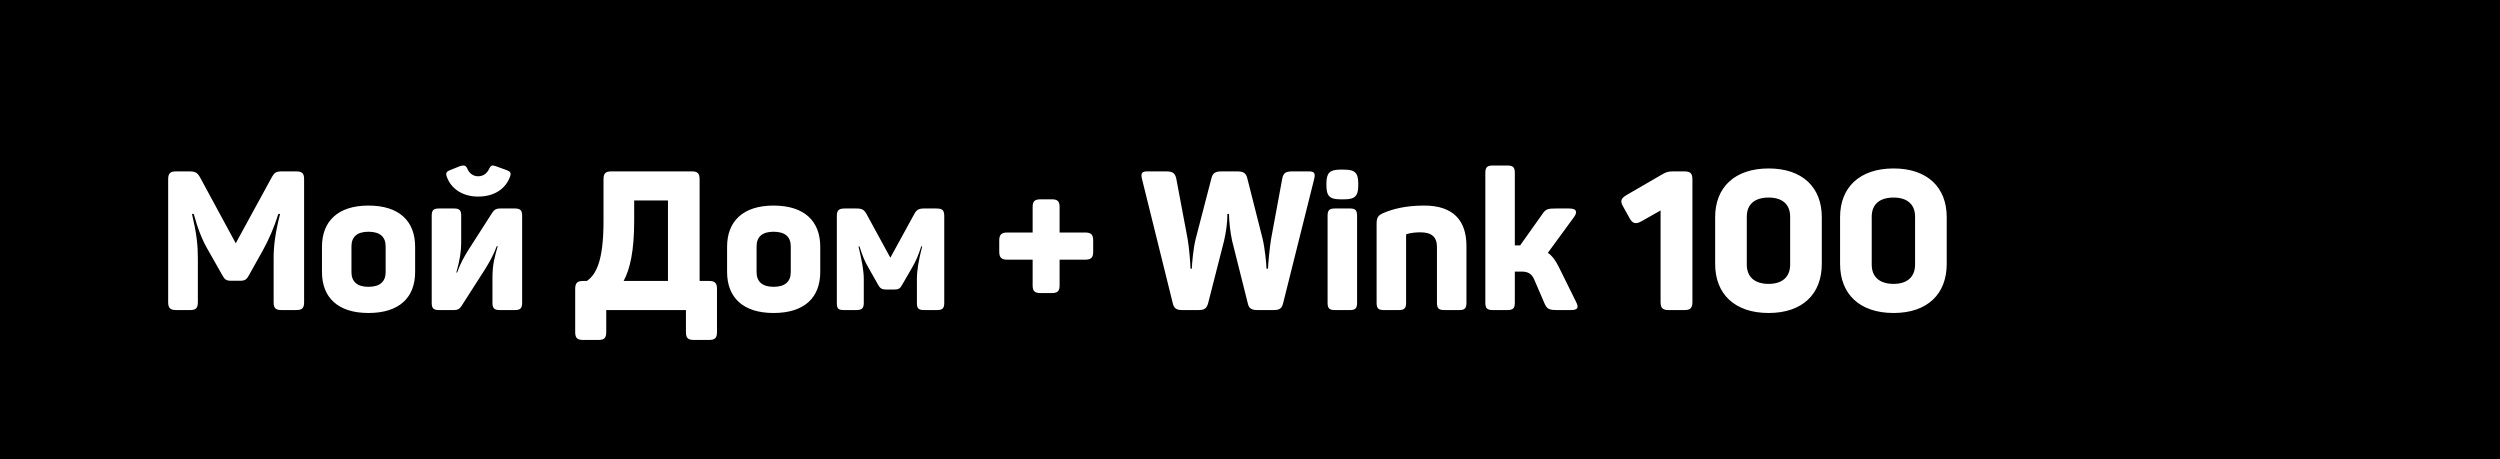
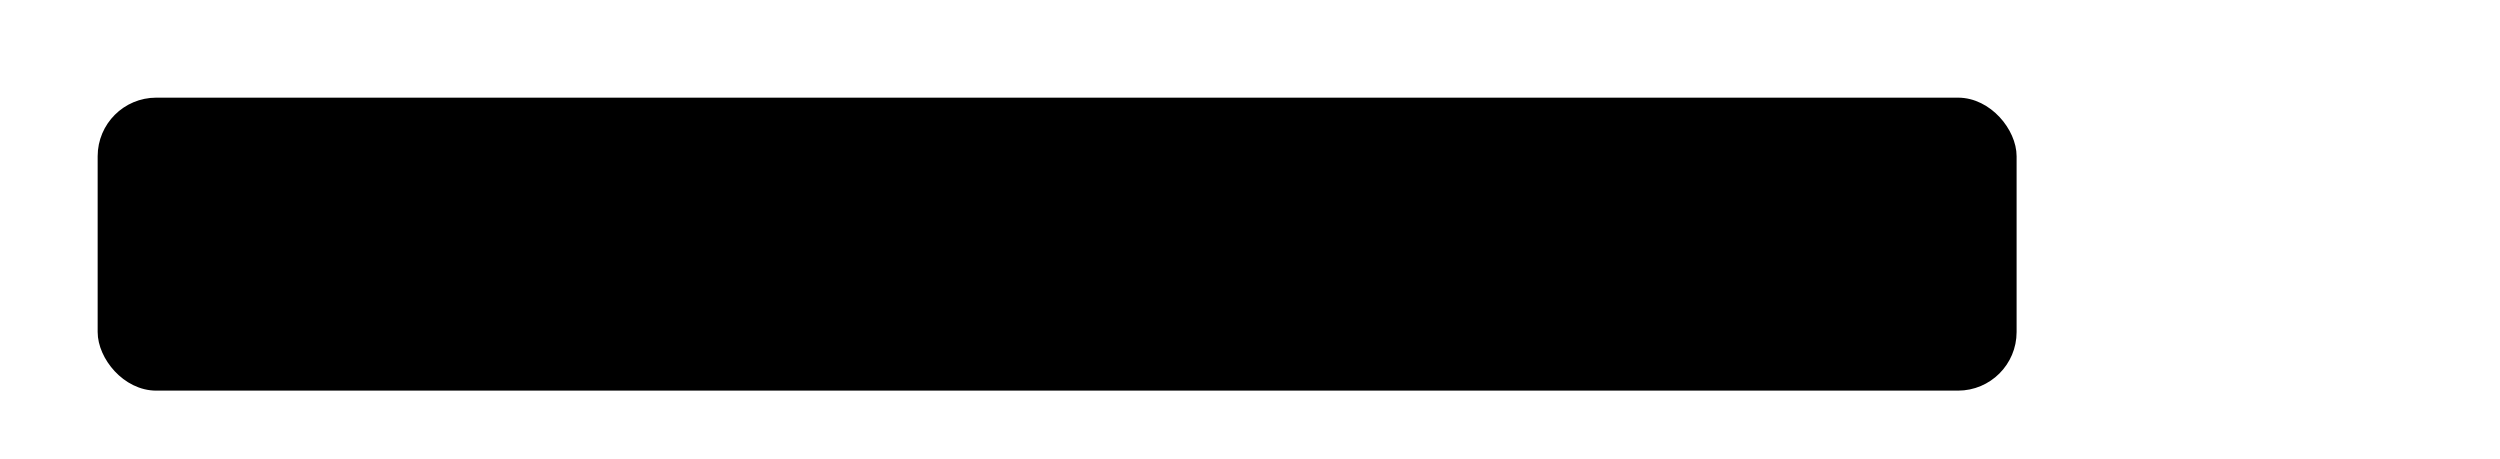
<svg xmlns="http://www.w3.org/2000/svg" width="1024" height="188" viewBox="0 0 1024 188" fill="none">
-   <rect width="1024" height="188" fill="url(#paint0_linear_6056_106)" style="" />
  <rect x="42" y="42" width="782" height="116" rx="22" fill="#2DA159" style="fill:#2DA159;fill:color(display-p3 0.175 0.633 0.351);fill-opacity:1;" />
  <rect x="42" y="42" width="782" height="116" rx="22" stroke="#217842" style="stroke:#217842;stroke:color(display-p3 0.131 0.469 0.259);stroke-opacity:1;" stroke-width="4" />
-   <path d="M121.28 70.2C123.76 70.2 124.56 71 124.56 73.4V123.8C124.56 126.2 123.76 127 121.28 127H115.28C112.88 127 112.08 126.2 112.08 123.8V105.64C112.08 100.76 112.72 95.48 114.72 87.64H114C112.32 93.08 110.08 98.2 107.68 102.52L102 112.68C101.12 114.36 100.4 115 98.4 115H94.72C92.72 115 92 114.52 91.04 112.68L85.28 102.52C82.72 98.2 80.96 93.48 79.36 87.64H78.64C80.56 95.8 81.04 100.36 81.04 105.72V123.8C81.04 126.2 80.24 127 77.84 127H72.16C69.76 127 68.88 126.2 68.88 123.8V73.4C68.88 71 69.76 70.2 72.16 70.2H77.36C80 70.2 80.8 70.68 81.92 72.6L96.56 99.64L111.28 72.68C112.48 70.6 113.12 70.2 115.6 70.2H121.28ZM131.878 101.08C131.878 90.6 138.438 84.2 150.918 84.2C163.558 84.2 170.038 90.6 170.038 101.08V111.4C170.038 121.88 163.558 128.2 150.918 128.2C138.438 128.2 131.878 121.88 131.878 111.4V101.08ZM157.958 100.92C157.958 97 155.638 94.92 150.918 94.92C146.278 94.92 143.958 97 143.958 100.92V111.48C143.958 115.32 146.278 117.48 150.918 117.48C155.638 117.48 157.958 115.32 157.958 111.48V100.92ZM208.908 72.36C207.068 77.48 202.268 80.52 195.868 80.52C189.628 80.52 184.828 77.48 182.988 72.36C182.508 70.92 182.828 70.28 184.268 69.72L188.428 68.04C190.108 67.56 190.748 67.72 191.388 69C192.188 71 193.788 72.2 195.868 72.2C197.948 72.2 199.548 71 200.428 69C201.068 67.72 201.628 67.56 202.988 68.04L207.628 69.72C209.068 70.28 209.468 70.92 208.908 72.36ZM186.028 85.4C188.188 85.4 188.908 86.12 188.908 88.36V98.68C188.908 103.4 188.268 106.76 186.908 111.64H187.228C188.748 107.48 190.028 105.4 191.708 102.6L201.708 87C202.428 85.88 203.308 85.4 204.668 85.4H210.908C213.068 85.4 213.868 86.12 213.868 88.36V124.04C213.868 126.28 213.068 127 210.908 127H204.668C202.508 127 201.708 126.28 201.708 124.04V113.8C201.708 108.2 202.668 105.08 203.868 100.84H203.468C202.108 104.44 200.828 106.76 198.828 110.04L188.988 125.4C188.188 126.6 187.388 127 186.028 127H179.788C177.548 127 176.828 126.28 176.828 124.04V88.36C176.828 86.12 177.548 85.4 179.788 85.4H186.028ZM283.358 70.2C285.758 70.2 286.558 71 286.558 73.48V115.08H290.398C292.878 115.08 293.678 115.96 293.678 118.36V135.96C293.678 138.44 292.878 139.24 290.398 139.24H284.158C281.758 139.24 280.958 138.44 280.958 135.96V127H248.318V135.96C248.318 138.44 247.518 139.24 245.118 139.24H238.878C236.398 139.24 235.598 138.44 235.598 135.96V118.36C235.598 115.96 236.398 115.08 238.878 115.08H240.398C243.998 112.52 247.198 107.32 247.198 90.6V73.48C247.198 71 247.998 70.2 250.478 70.2H283.358ZM259.758 82.12V90.52C259.758 102.76 258.078 110.2 255.438 115.08H273.598V82.12H259.758ZM297.816 101.08C297.816 90.6 304.376 84.2 316.856 84.2C329.496 84.2 335.976 90.6 335.976 101.08V111.4C335.976 121.88 329.496 128.2 316.856 128.2C304.376 128.2 297.816 121.88 297.816 111.4V101.08ZM323.896 100.92C323.896 97 321.576 94.92 316.856 94.92C312.216 94.92 309.896 97 309.896 100.92V111.48C309.896 115.32 312.216 117.48 316.856 117.48C321.576 117.48 323.896 115.32 323.896 111.48V100.92ZM383.566 85.4C386.126 85.4 386.766 86.2 386.766 88.6V124.04C386.766 126.36 385.966 127 383.806 127H378.526C376.206 127 375.566 126.36 375.566 124.04V114.2C375.566 110.76 376.286 106.44 377.726 100.92H377.326C376.206 104.52 375.086 107.08 373.486 109.8L369.646 116.44C368.686 118.2 368.126 118.6 366.126 118.6H363.166C361.326 118.6 360.526 118.28 359.566 116.44L355.806 109.8C354.126 107 353.246 104.68 352.046 100.92H351.646C353.006 106.68 353.806 110.84 353.806 114.28V124.04C353.806 126.28 353.006 127 350.766 127H345.726C343.326 127 342.766 126.44 342.766 124.04V88.6C342.766 86.2 343.406 85.4 346.046 85.4H350.766C353.086 85.4 353.966 85.88 355.006 87.8L364.686 105.56L374.366 87.88C375.326 86.04 376.126 85.4 378.446 85.4H383.566ZM444.489 95.24C446.969 95.24 447.769 96.12 447.769 98.52V103.08C447.769 105.48 446.969 106.36 444.489 106.36H434.009V116.84C434.009 119.24 433.209 120.04 430.809 120.04H426.249C423.769 120.04 422.969 119.24 422.969 116.84V106.36H412.569C410.169 106.36 409.289 105.48 409.289 103.08V98.52C409.289 96.12 410.169 95.24 412.569 95.24H422.969V84.84C422.969 82.44 423.769 81.64 426.249 81.64H430.809C433.209 81.64 434.009 82.44 434.009 84.84V95.24H444.489ZM536.186 70.2C538.506 70.2 538.826 71.16 538.266 73.4L525.546 124.28C524.986 126.6 523.786 127 521.546 127H515.146C512.906 127 511.626 126.52 511.146 124.44L504.666 98.6C503.946 95.24 503.466 91.24 503.386 87.64H502.746C502.746 91.24 502.186 95.08 501.386 98.6L494.826 124.28C494.186 126.6 492.986 127 490.826 127H484.426C482.266 127 480.986 126.6 480.426 124.44L467.786 73.4C467.226 71.16 467.546 70.2 469.866 70.2H477.386C480.106 70.2 481.226 70.68 481.786 73.08L486.426 97.72C487.066 101 487.626 108.52 487.626 110.04H488.186C488.186 108.2 488.826 101.32 489.786 97.72L496.186 73.08C496.746 70.68 498.026 70.2 500.426 70.2H506.586C509.066 70.2 510.346 70.68 510.906 73.08L517.146 97.72C518.106 101.64 518.746 108.36 518.746 110.04H519.386C519.386 108.6 520.026 101.4 520.666 97.72L525.226 73.08C525.706 70.68 526.826 70.2 529.546 70.2H536.186ZM550.661 69.48C554.981 69.48 556.341 70.84 556.341 75.16V75.96C556.341 80.28 554.981 81.64 550.661 81.64H548.981C544.661 81.64 543.301 80.28 543.301 75.96V75.16C543.301 70.84 544.661 69.48 548.981 69.48H550.661ZM552.981 85.4C555.141 85.4 555.861 86.12 555.861 88.36V124.04C555.861 126.28 555.141 127 552.981 127H546.741C544.501 127 543.781 126.28 543.781 124.04V88.36C543.781 86.12 544.501 85.4 546.741 85.4H552.981ZM567.058 87.08C570.338 85.72 575.458 84.2 583.378 84.2C595.218 84.2 600.658 90.28 600.658 100.76V124.04C600.658 126.28 599.938 127 597.778 127H591.538C589.298 127 588.578 126.28 588.578 124.04V101.16C588.578 97 586.338 95.16 581.778 95.16C579.618 95.16 577.858 95.4 576.178 95.88C576.098 95.88 575.938 96.04 575.938 96.2V124.04C575.938 126.28 575.218 127 572.978 127H566.818C564.578 127 563.858 126.28 563.858 124.04V91.72C563.858 89.08 564.418 88.12 567.058 87.08ZM645.432 123.4C646.793 125.96 646.393 127 643.433 127H637.913C634.473 127 633.673 126.6 632.633 124.28L628.393 114.44C627.433 112.2 625.913 111.24 623.273 111.24H620.473V123.96C620.473 126.28 619.753 127 617.433 127H611.433C609.113 127 608.393 126.28 608.393 123.96V70.84C608.393 68.52 609.113 67.8 611.433 67.8H617.433C619.753 67.8 620.473 68.52 620.473 70.84V100.52H622.153H622.633L631.673 87.8C633.113 85.56 634.073 85.4 637.353 85.4H642.713C645.673 85.4 646.313 86.68 644.712 88.92L633.993 103.56C635.753 104.76 637.113 106.6 638.473 109.32L645.432 123.4ZM689.935 70.2C692.335 70.2 693.215 71 693.215 73.48V123.72C693.215 126.2 692.335 127 689.935 127H683.455C681.055 127 680.175 126.2 680.175 123.72V86.2L672.415 90.6C669.935 92.04 668.575 91.48 667.455 89.32L664.655 84.28C663.535 82.2 664.095 81.16 666.255 79.88L680.735 71.48C682.495 70.44 683.375 70.2 685.375 70.2H689.935ZM702.526 88.92C702.526 76.76 710.526 69 724.446 69C738.286 69 746.206 76.76 746.206 88.92V108.12C746.206 120.44 738.286 128.2 724.446 128.2C710.526 128.2 702.526 120.44 702.526 108.12V88.92ZM733.246 88.76C733.246 83.64 729.966 80.92 724.446 80.92C718.766 80.92 715.486 83.64 715.486 88.76V108.36C715.486 113.48 718.766 116.28 724.446 116.28C729.966 116.28 733.246 113.48 733.246 108.36V88.76ZM753.698 88.92C753.698 76.76 761.697 69 775.618 69C789.458 69 797.378 76.76 797.378 88.92V108.12C797.378 120.44 789.458 128.2 775.618 128.2C761.697 128.2 753.698 120.44 753.698 108.12V88.92ZM784.418 88.76C784.418 83.64 781.138 80.92 775.618 80.92C769.938 80.92 766.658 83.64 766.658 88.76V108.36C766.658 113.48 769.938 116.28 775.618 116.28C781.138 116.28 784.418 113.48 784.418 108.36V88.76Z" fill="white" style="fill:white;fill-opacity:1;" />
  <defs>
    <linearGradient id="paint0_linear_6056_106" x1="0" y1="94" x2="1024" y2="94" gradientUnits="userSpaceOnUse">
      <stop stop-color="#B974EE" style="stop-color:#B974EE;stop-color:color(display-p3 0.726 0.455 0.933);stop-opacity:1;" />
      <stop offset="1" stop-color="#731DEB" style="stop-color:#731DEB;stop-color:color(display-p3 0.451 0.115 0.921);stop-opacity:1;" />
    </linearGradient>
  </defs>
</svg>